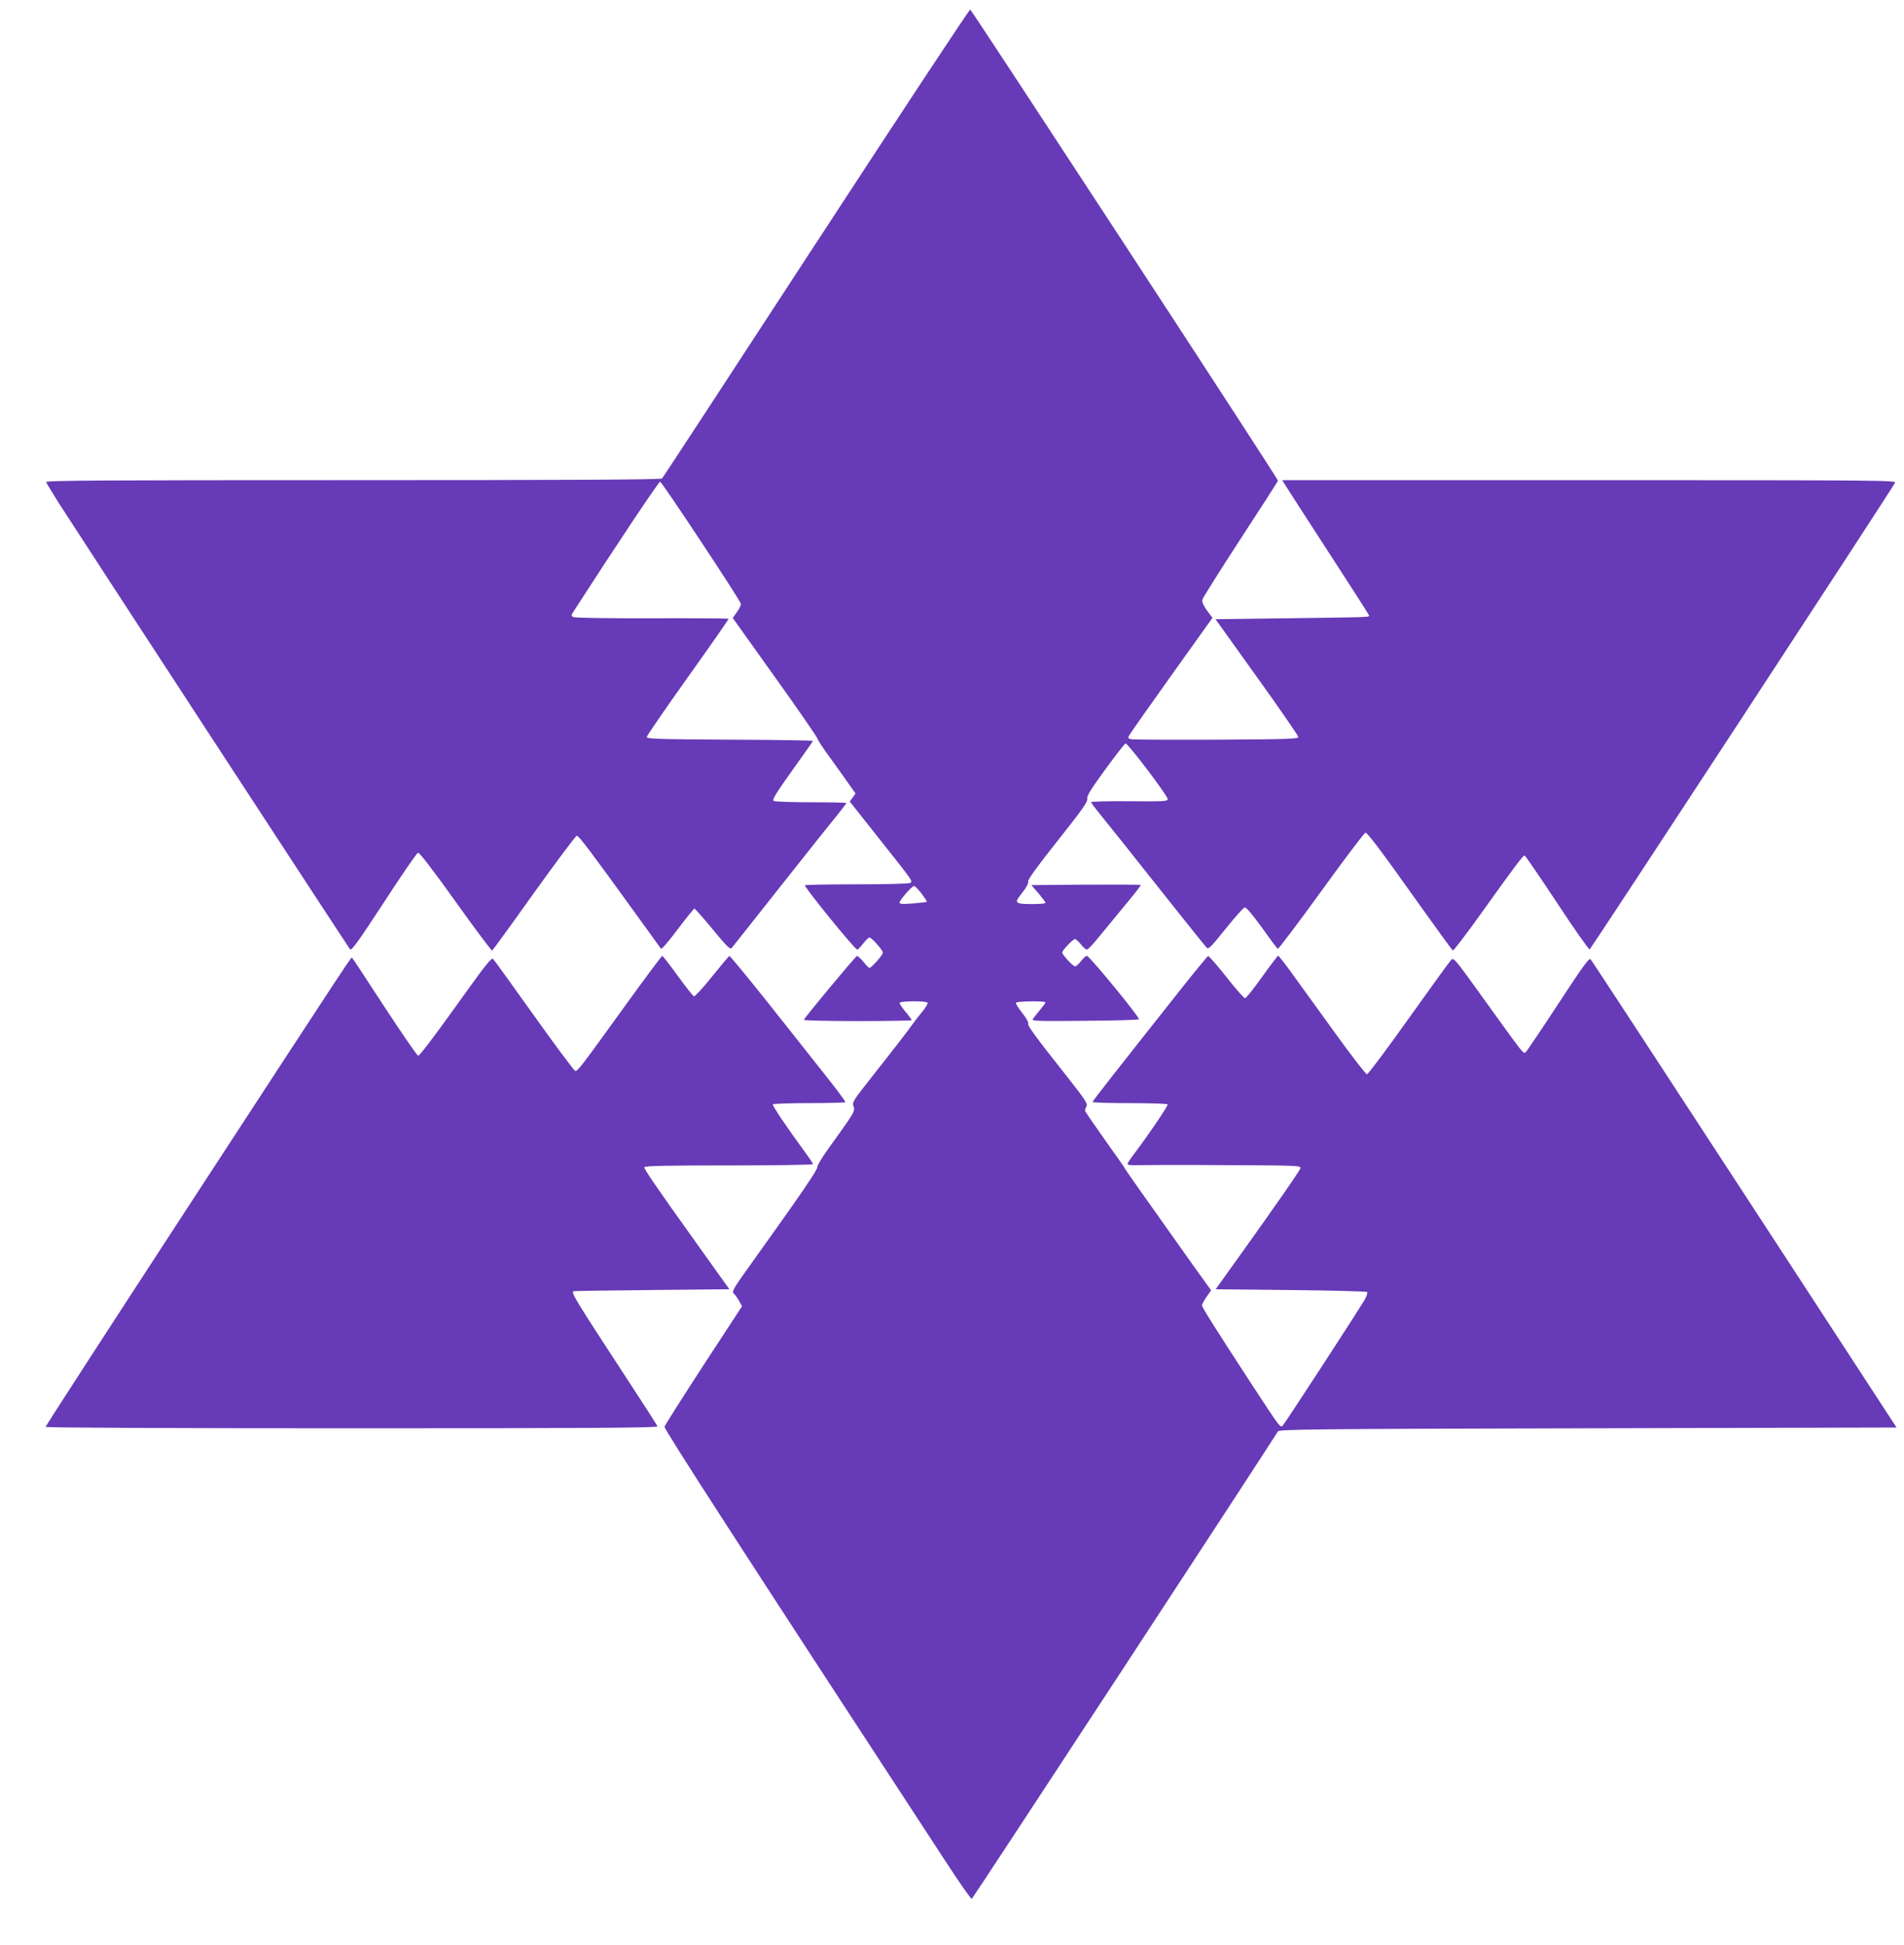
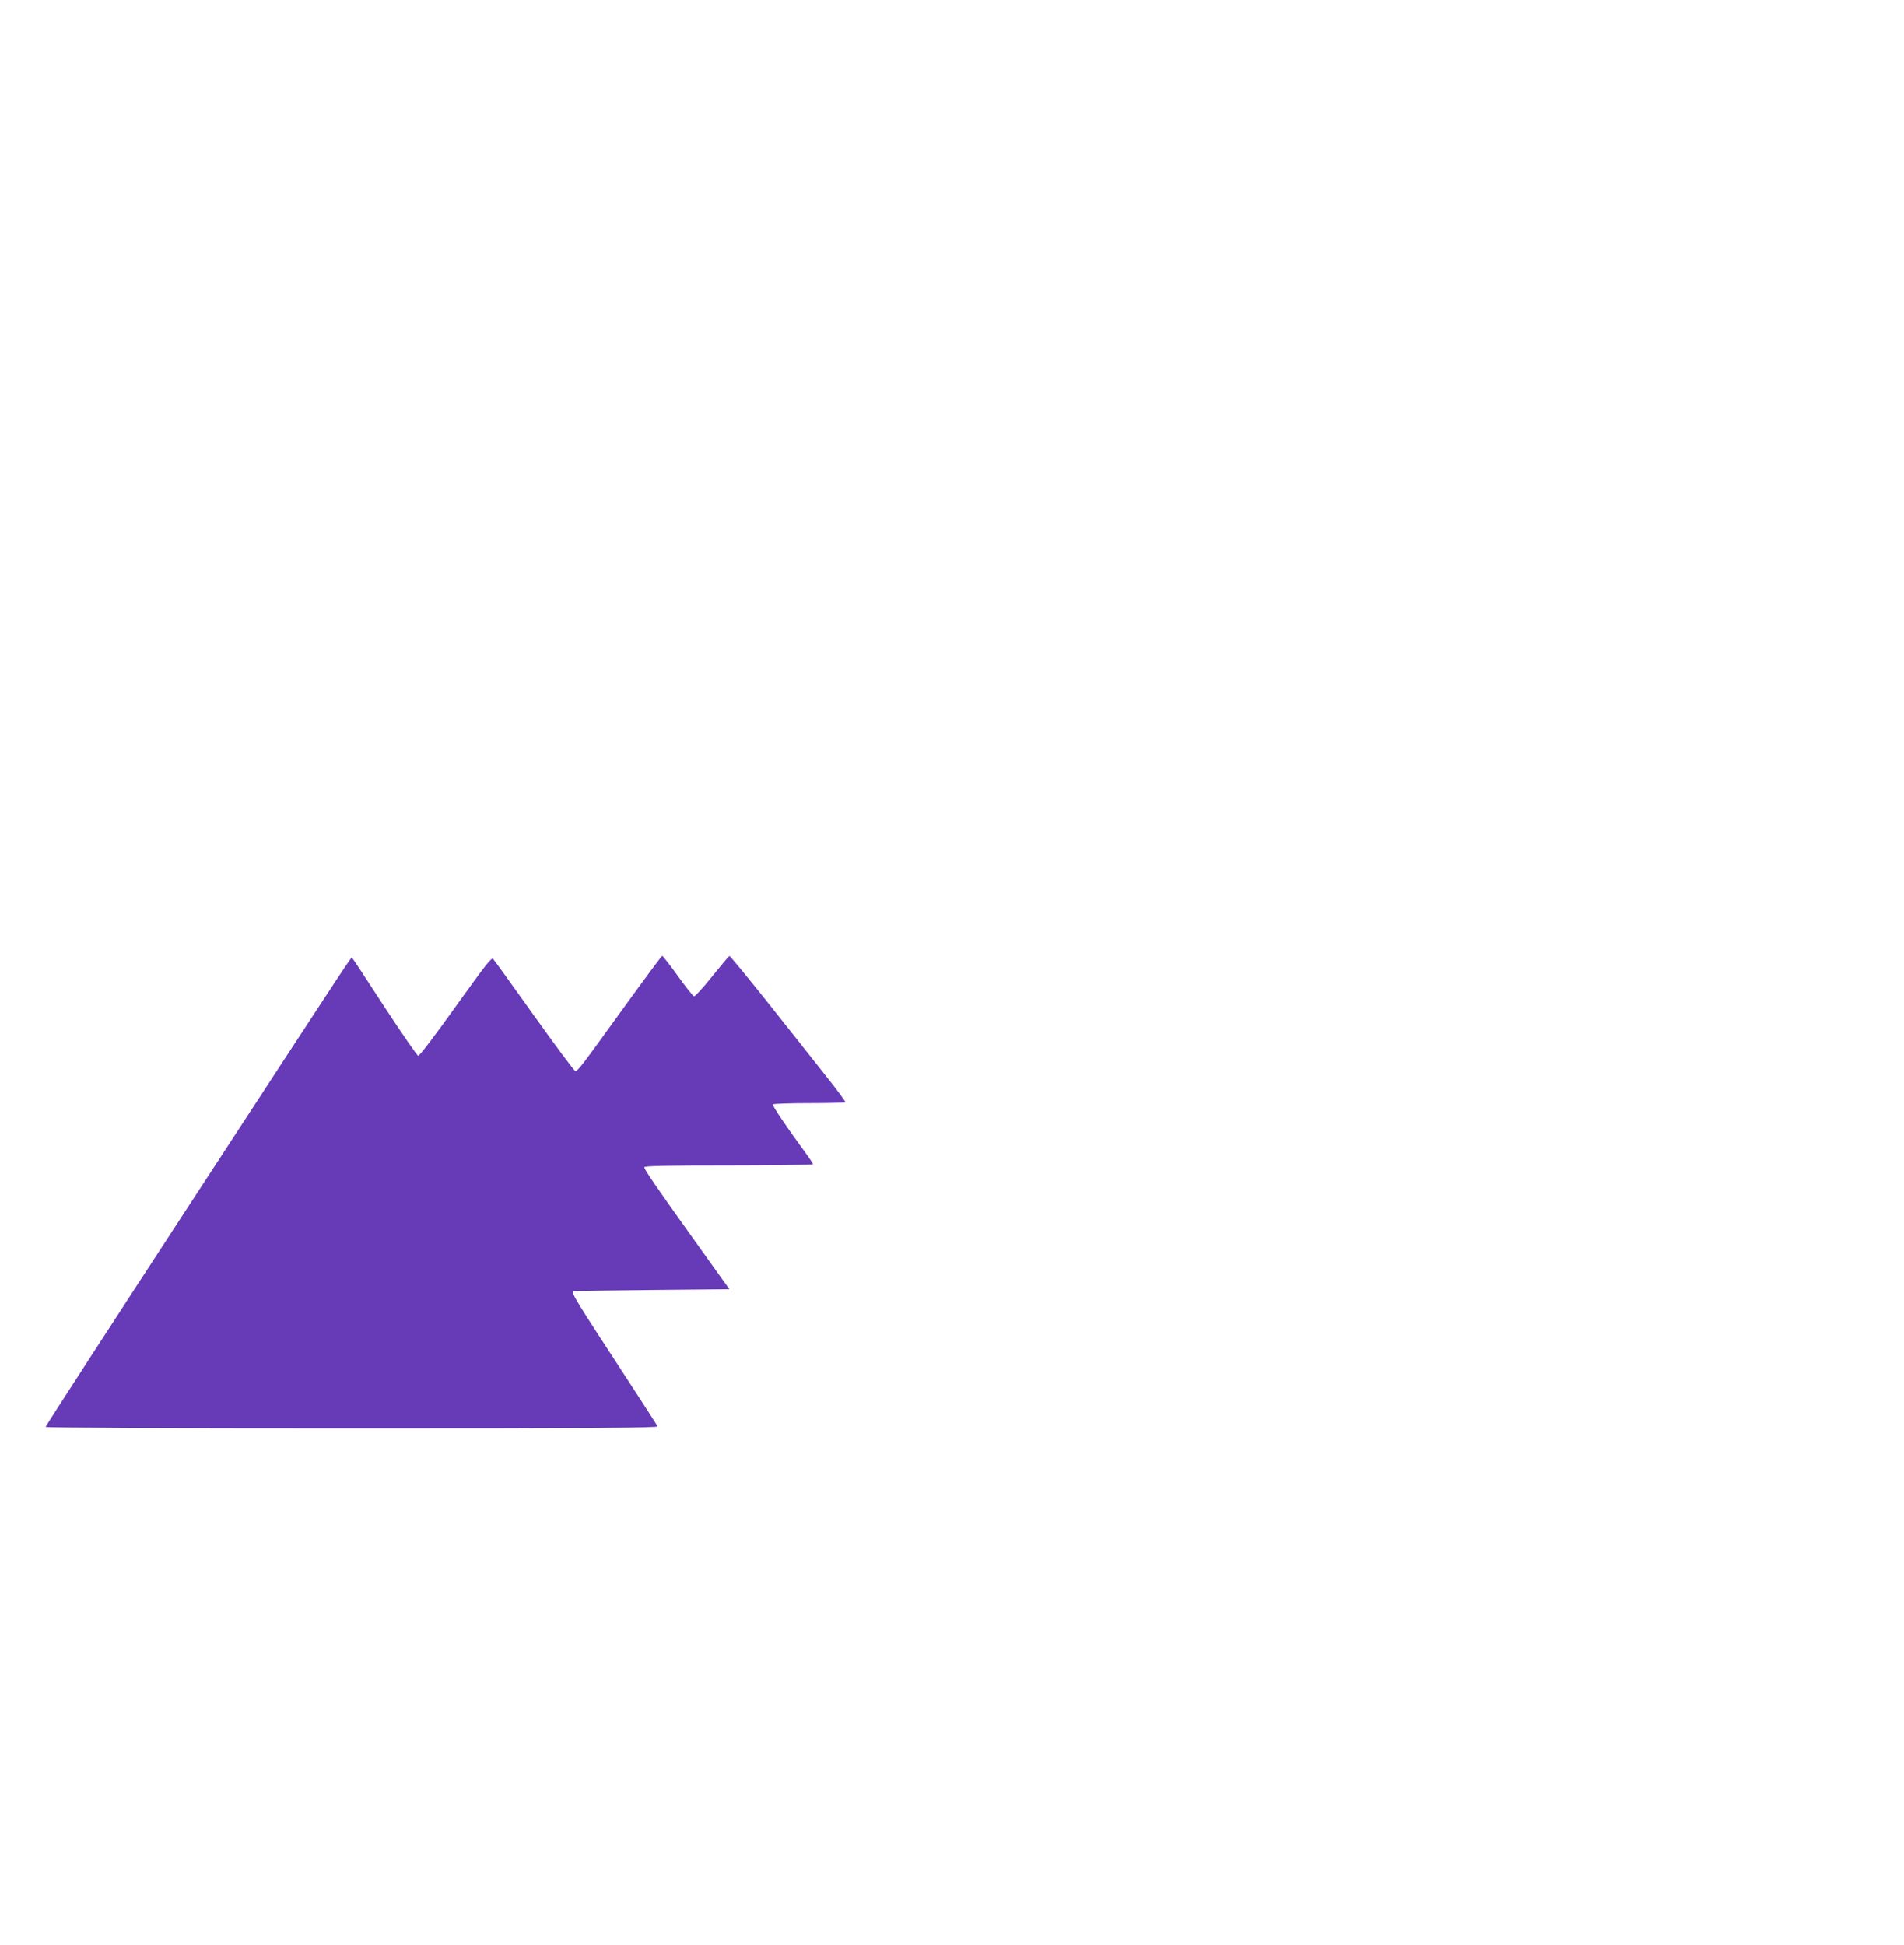
<svg xmlns="http://www.w3.org/2000/svg" version="1.0" width="1253pt" height="1280pt" viewBox="0 0 1253 1280" preserveAspectRatio="xMidYMid meet">
  <g transform="translate(0,1280) scale(0.1,-0.1)" fill="#673ab7" stroke="none">
-     <path d="M5371 11201 c-552 -847 -1009 -1545 -1014 -1550 -8 -8 -623 -11 -2035 -11 -1671 0 -2023 -2 -2019 -13 3 -7 41 -69 84 -138 168 -262 1906 -2925 1917 -2937 10 -10 55 53 223 310 115 178 216 324 224 326 10 2 101 -118 248 -323 127 -179 236 -323 240 -321 4 3 129 174 276 381 148 206 274 375 281 375 13 0 99 -114 374 -495 95 -132 176 -244 180 -249 5 -4 54 53 110 128 56 75 106 136 110 136 4 0 58 -61 120 -136 93 -113 114 -134 125 -123 7 8 151 190 320 404 170 215 337 425 372 467 34 43 63 80 63 83 0 3 -105 5 -232 5 -128 0 -239 4 -247 9 -11 7 15 50 122 200 75 104 137 193 137 195 0 3 -246 7 -547 8 -480 3 -548 5 -547 18 1 8 123 186 272 395 149 209 269 381 267 383 -2 2 -230 4 -507 3 -294 -1 -509 3 -517 8 -12 8 -12 13 1 33 290 450 563 858 572 858 11 0 517 -764 531 -802 3 -8 -7 -32 -24 -54 l-29 -41 279 -391 c154 -215 279 -397 279 -404 0 -7 41 -69 92 -138 50 -69 106 -147 124 -174 l34 -48 -19 -27 -19 -26 190 -240 c232 -293 226 -284 207 -296 -8 -5 -165 -9 -350 -9 -185 0 -339 -3 -342 -6 -8 -9 329 -424 345 -424 3 0 21 18 38 40 17 22 36 40 41 40 15 0 89 -83 89 -100 0 -15 -75 -100 -89 -100 -4 0 -22 18 -40 41 -18 22 -37 39 -42 37 -11 -4 -349 -410 -349 -420 0 -4 160 -8 355 -8 195 0 355 3 355 6 0 3 -18 28 -40 54 -22 26 -40 53 -40 59 0 14 176 15 184 2 4 -5 -13 -33 -36 -61 -24 -29 -50 -62 -58 -74 -26 -38 -142 -188 -274 -355 -123 -156 -129 -165 -119 -192 12 -31 7 -39 -166 -279 -42 -58 -74 -112 -73 -122 3 -16 -112 -184 -410 -600 -146 -203 -155 -218 -138 -233 9 -8 25 -30 35 -49 l18 -33 -253 -387 c-139 -214 -255 -396 -257 -406 -4 -15 519 -824 1841 -2847 94 -145 175 -261 181 -260 7 3 1946 2964 2015 3077 8 13 249 16 2040 20 l2031 5 -1001 1535 c-551 844 -1006 1541 -1013 1547 -10 10 -55 -53 -212 -293 -110 -168 -206 -310 -213 -317 -18 -14 -5 -30 -265 331 -201 280 -211 293 -227 275 -10 -10 -135 -183 -279 -385 -144 -203 -268 -368 -275 -368 -8 0 -108 129 -222 288 -114 158 -241 333 -282 390 -41 56 -77 102 -81 102 -3 0 -51 -63 -106 -140 -55 -77 -105 -140 -112 -140 -6 0 -62 63 -123 141 -61 77 -115 139 -120 137 -4 -2 -78 -91 -163 -198 -438 -553 -597 -756 -597 -762 0 -5 110 -8 244 -8 135 0 247 -4 250 -8 5 -8 -126 -201 -220 -325 -24 -31 -44 -62 -44 -68 0 -6 26 -9 73 -7 39 1 296 2 571 0 472 -2 498 -3 494 -20 -5 -18 -153 -231 -411 -592 l-147 -205 494 -5 c272 -3 498 -9 503 -13 4 -5 -3 -27 -16 -50 -37 -65 -522 -810 -538 -827 -18 -19 -12 -26 -212 279 -237 364 -321 497 -321 510 0 7 13 32 30 56 l30 43 -142 198 c-300 422 -428 604 -428 608 0 2 -58 86 -130 186 -71 100 -130 186 -130 191 0 6 5 19 10 29 9 16 -10 45 -122 187 -223 282 -267 343 -262 358 3 8 -15 39 -40 70 -25 32 -44 61 -40 66 6 10 194 13 194 2 0 -4 -17 -27 -38 -52 -21 -25 -42 -52 -46 -59 -7 -12 51 -13 342 -10 193 1 353 6 357 10 9 9 -325 416 -342 417 -7 1 -24 -15 -39 -34 -14 -19 -32 -35 -39 -35 -14 0 -85 77 -85 92 0 13 71 88 84 88 6 0 24 -16 39 -35 15 -19 33 -35 40 -34 7 0 44 39 82 87 39 47 117 142 173 210 57 68 102 126 99 128 -2 2 -165 3 -362 2 l-358 -3 47 -54 c25 -30 46 -58 46 -63 0 -9 -151 -11 -174 -2 -23 9 -20 17 25 74 25 32 38 57 35 68 -4 12 57 96 194 269 162 204 199 257 195 275 -5 18 21 60 117 192 68 93 128 171 135 173 13 5 275 -341 277 -365 1 -16 -21 -17 -251 -15 -139 1 -253 -2 -253 -6 0 -4 24 -36 53 -72 29 -35 198 -246 374 -469 177 -223 327 -411 335 -418 12 -10 33 12 124 126 60 75 116 138 125 140 10 2 49 -44 113 -132 53 -75 100 -138 105 -140 4 -3 133 168 286 379 153 212 284 385 291 385 14 0 112 -131 383 -513 101 -141 187 -260 192 -262 4 -3 86 104 182 238 219 307 279 387 290 387 4 0 100 -140 213 -311 112 -171 210 -309 215 -307 9 3 1971 3001 2010 3071 9 16 -89 17 -2011 17 l-2022 0 23 -37 c13 -21 139 -217 282 -437 142 -219 261 -404 264 -412 6 -17 48 -15 -545 -23 l-463 -6 272 -380 c150 -209 272 -386 273 -395 1 -13 -62 -15 -539 -18 -297 -1 -550 0 -563 3 -18 5 -21 9 -12 24 5 11 131 189 279 397 l270 378 -36 48 c-23 32 -34 56 -31 71 3 12 116 192 251 399 136 208 247 381 247 385 0 14 -2015 3096 -2025 3100 -6 2 -462 -690 -1014 -1536z m693 -4281 c21 -28 37 -52 35 -55 -2 -2 -44 -7 -92 -11 -68 -5 -87 -4 -87 6 0 16 81 108 95 109 6 1 28 -22 49 -49z" />
    <path d="M4119 6188 c-298 -413 -318 -440 -334 -436 -7 2 -129 165 -270 363 -141 198 -262 366 -270 374 -11 11 -52 -42 -246 -313 -142 -199 -239 -326 -247 -324 -8 2 -107 146 -221 320 -113 174 -209 320 -213 323 -7 8 55 103 -1100 -1668 -505 -775 -918 -1412 -918 -1418 0 -5 766 -9 2016 -9 1609 0 2015 3 2011 13 -2 6 -96 152 -207 322 -332 508 -361 555 -347 567 1 2 233 5 515 8 l512 5 -218 305 c-266 372 -342 483 -342 498 0 9 141 12 555 12 305 0 555 4 555 8 0 4 -21 37 -47 72 -126 172 -222 314 -217 322 3 4 110 8 238 8 128 0 235 3 239 6 3 3 -54 81 -127 172 -72 92 -244 308 -380 480 -137 172 -252 312 -256 310 -5 -2 -56 -63 -115 -136 -58 -73 -112 -131 -118 -129 -7 2 -55 63 -107 135 -52 72 -98 131 -102 131 -3 1 -111 -144 -239 -321z" />
  </g>
</svg>